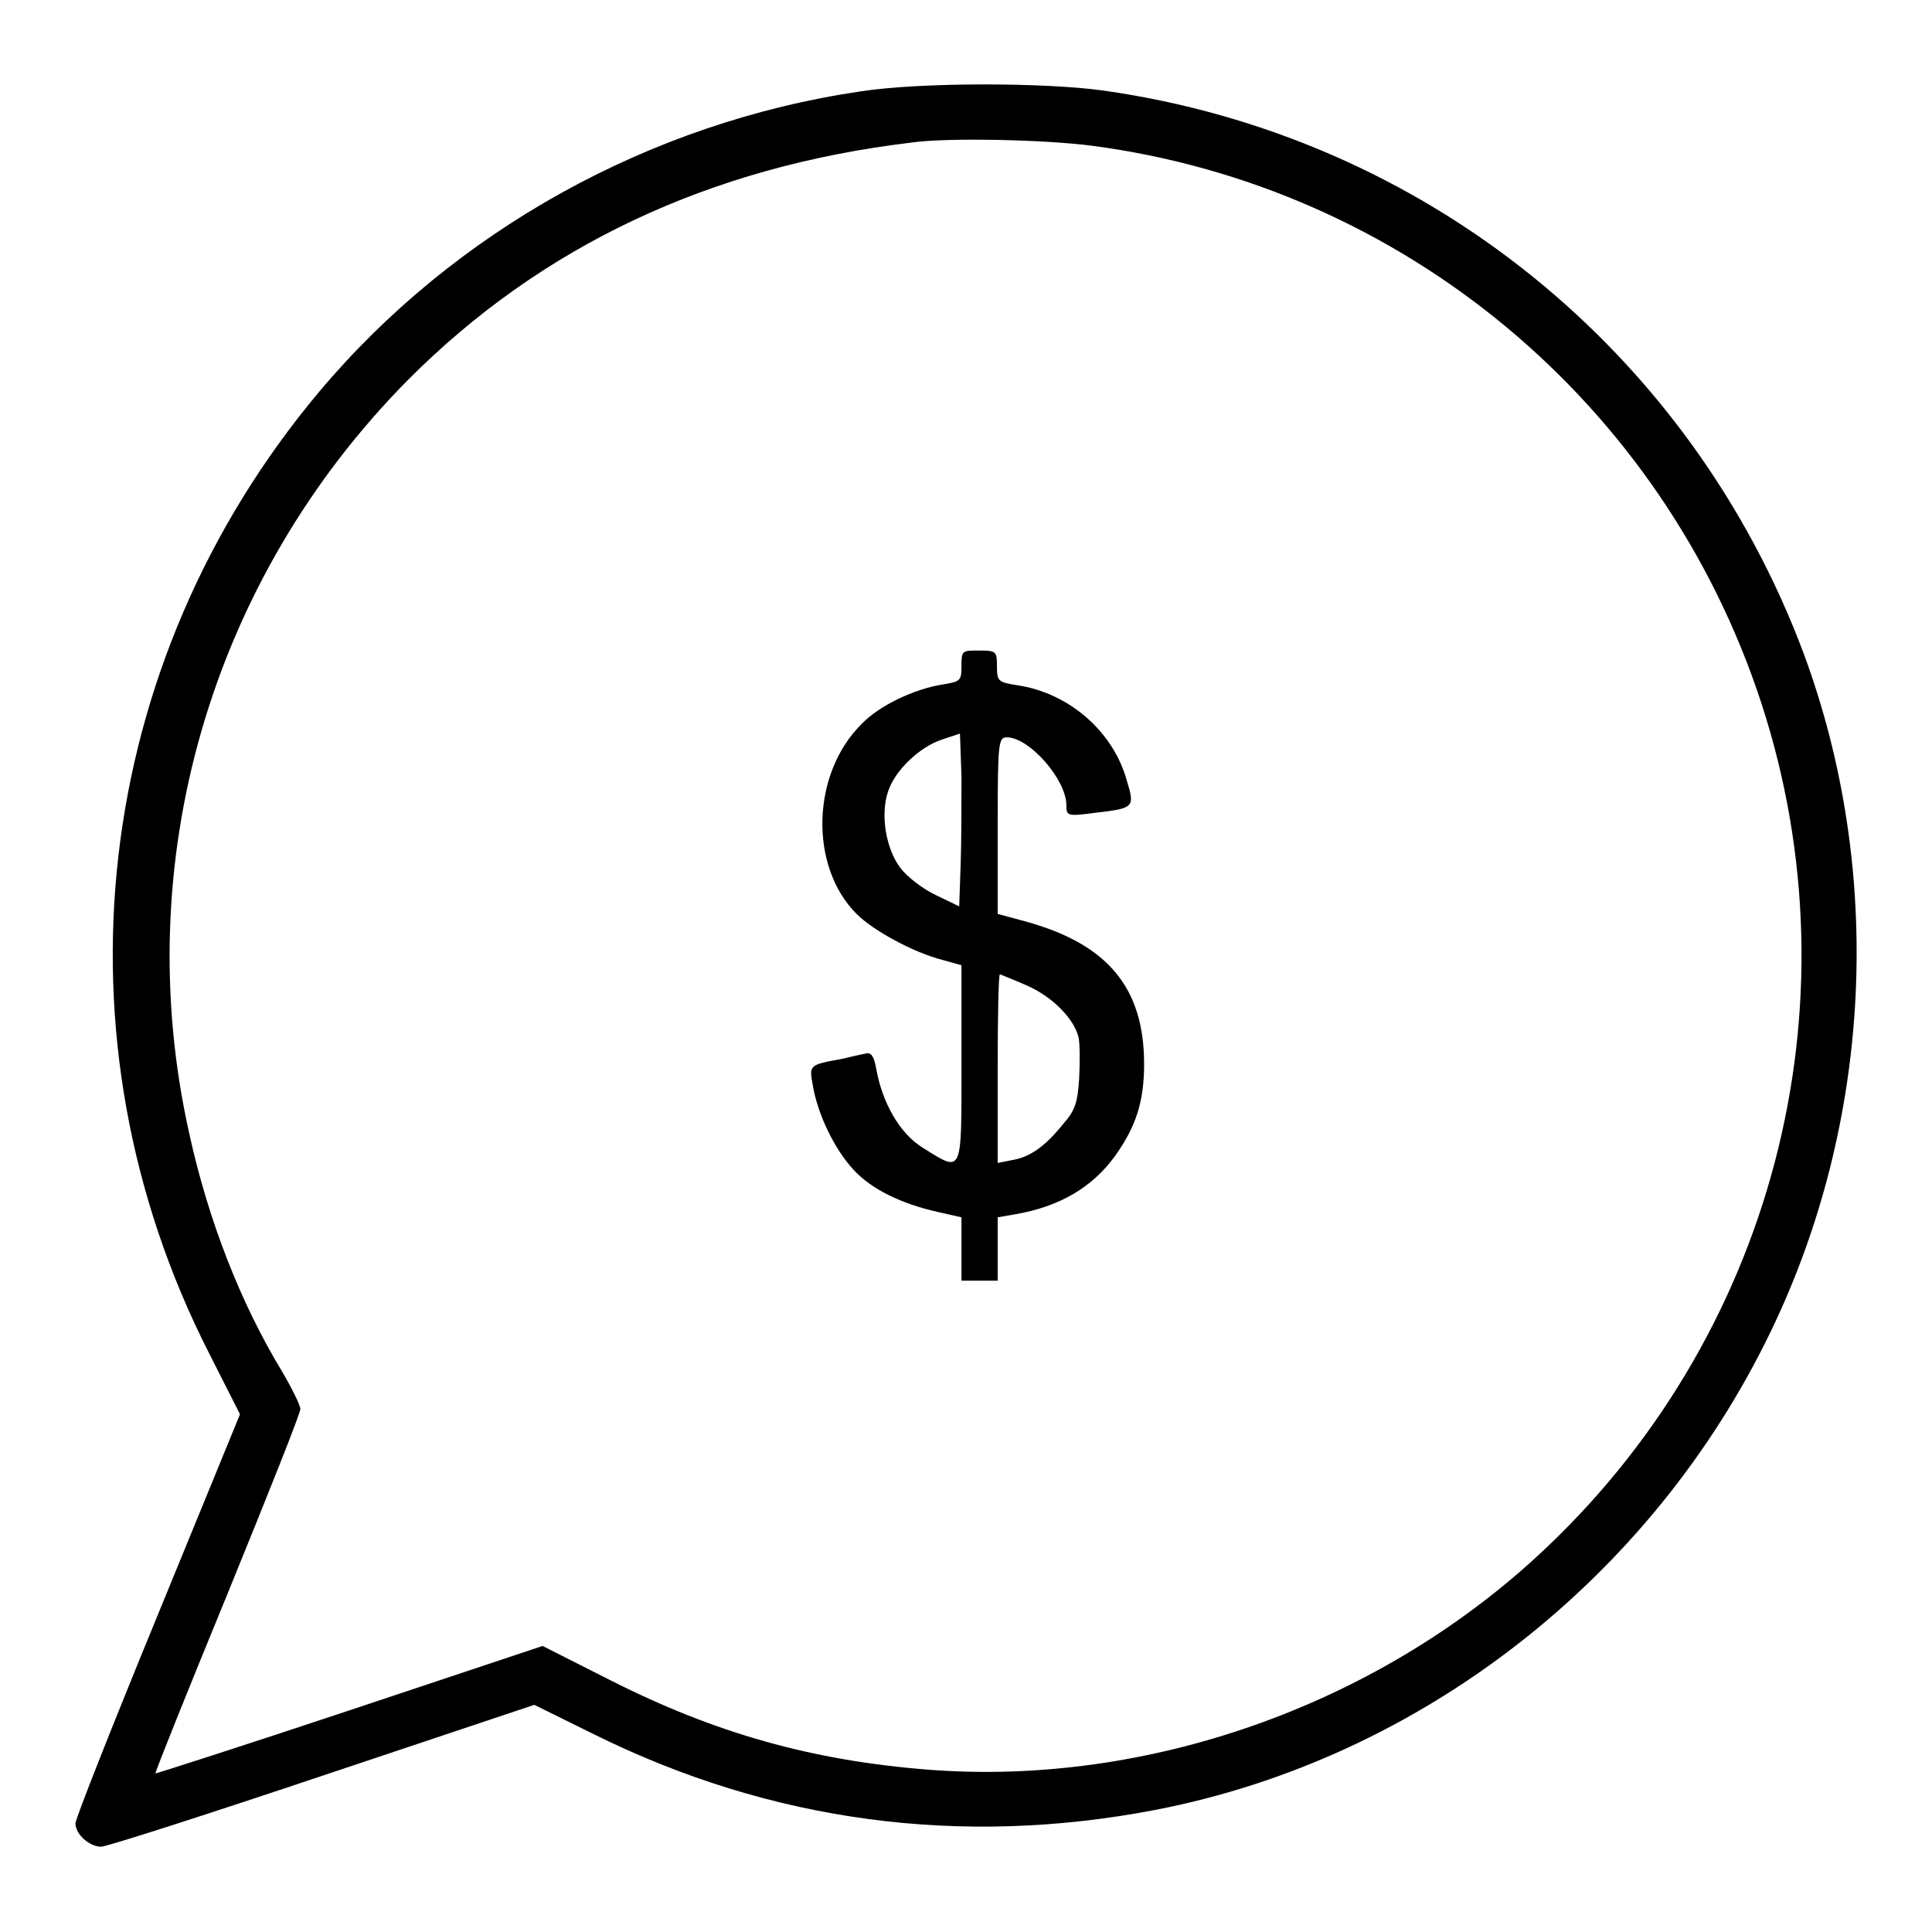
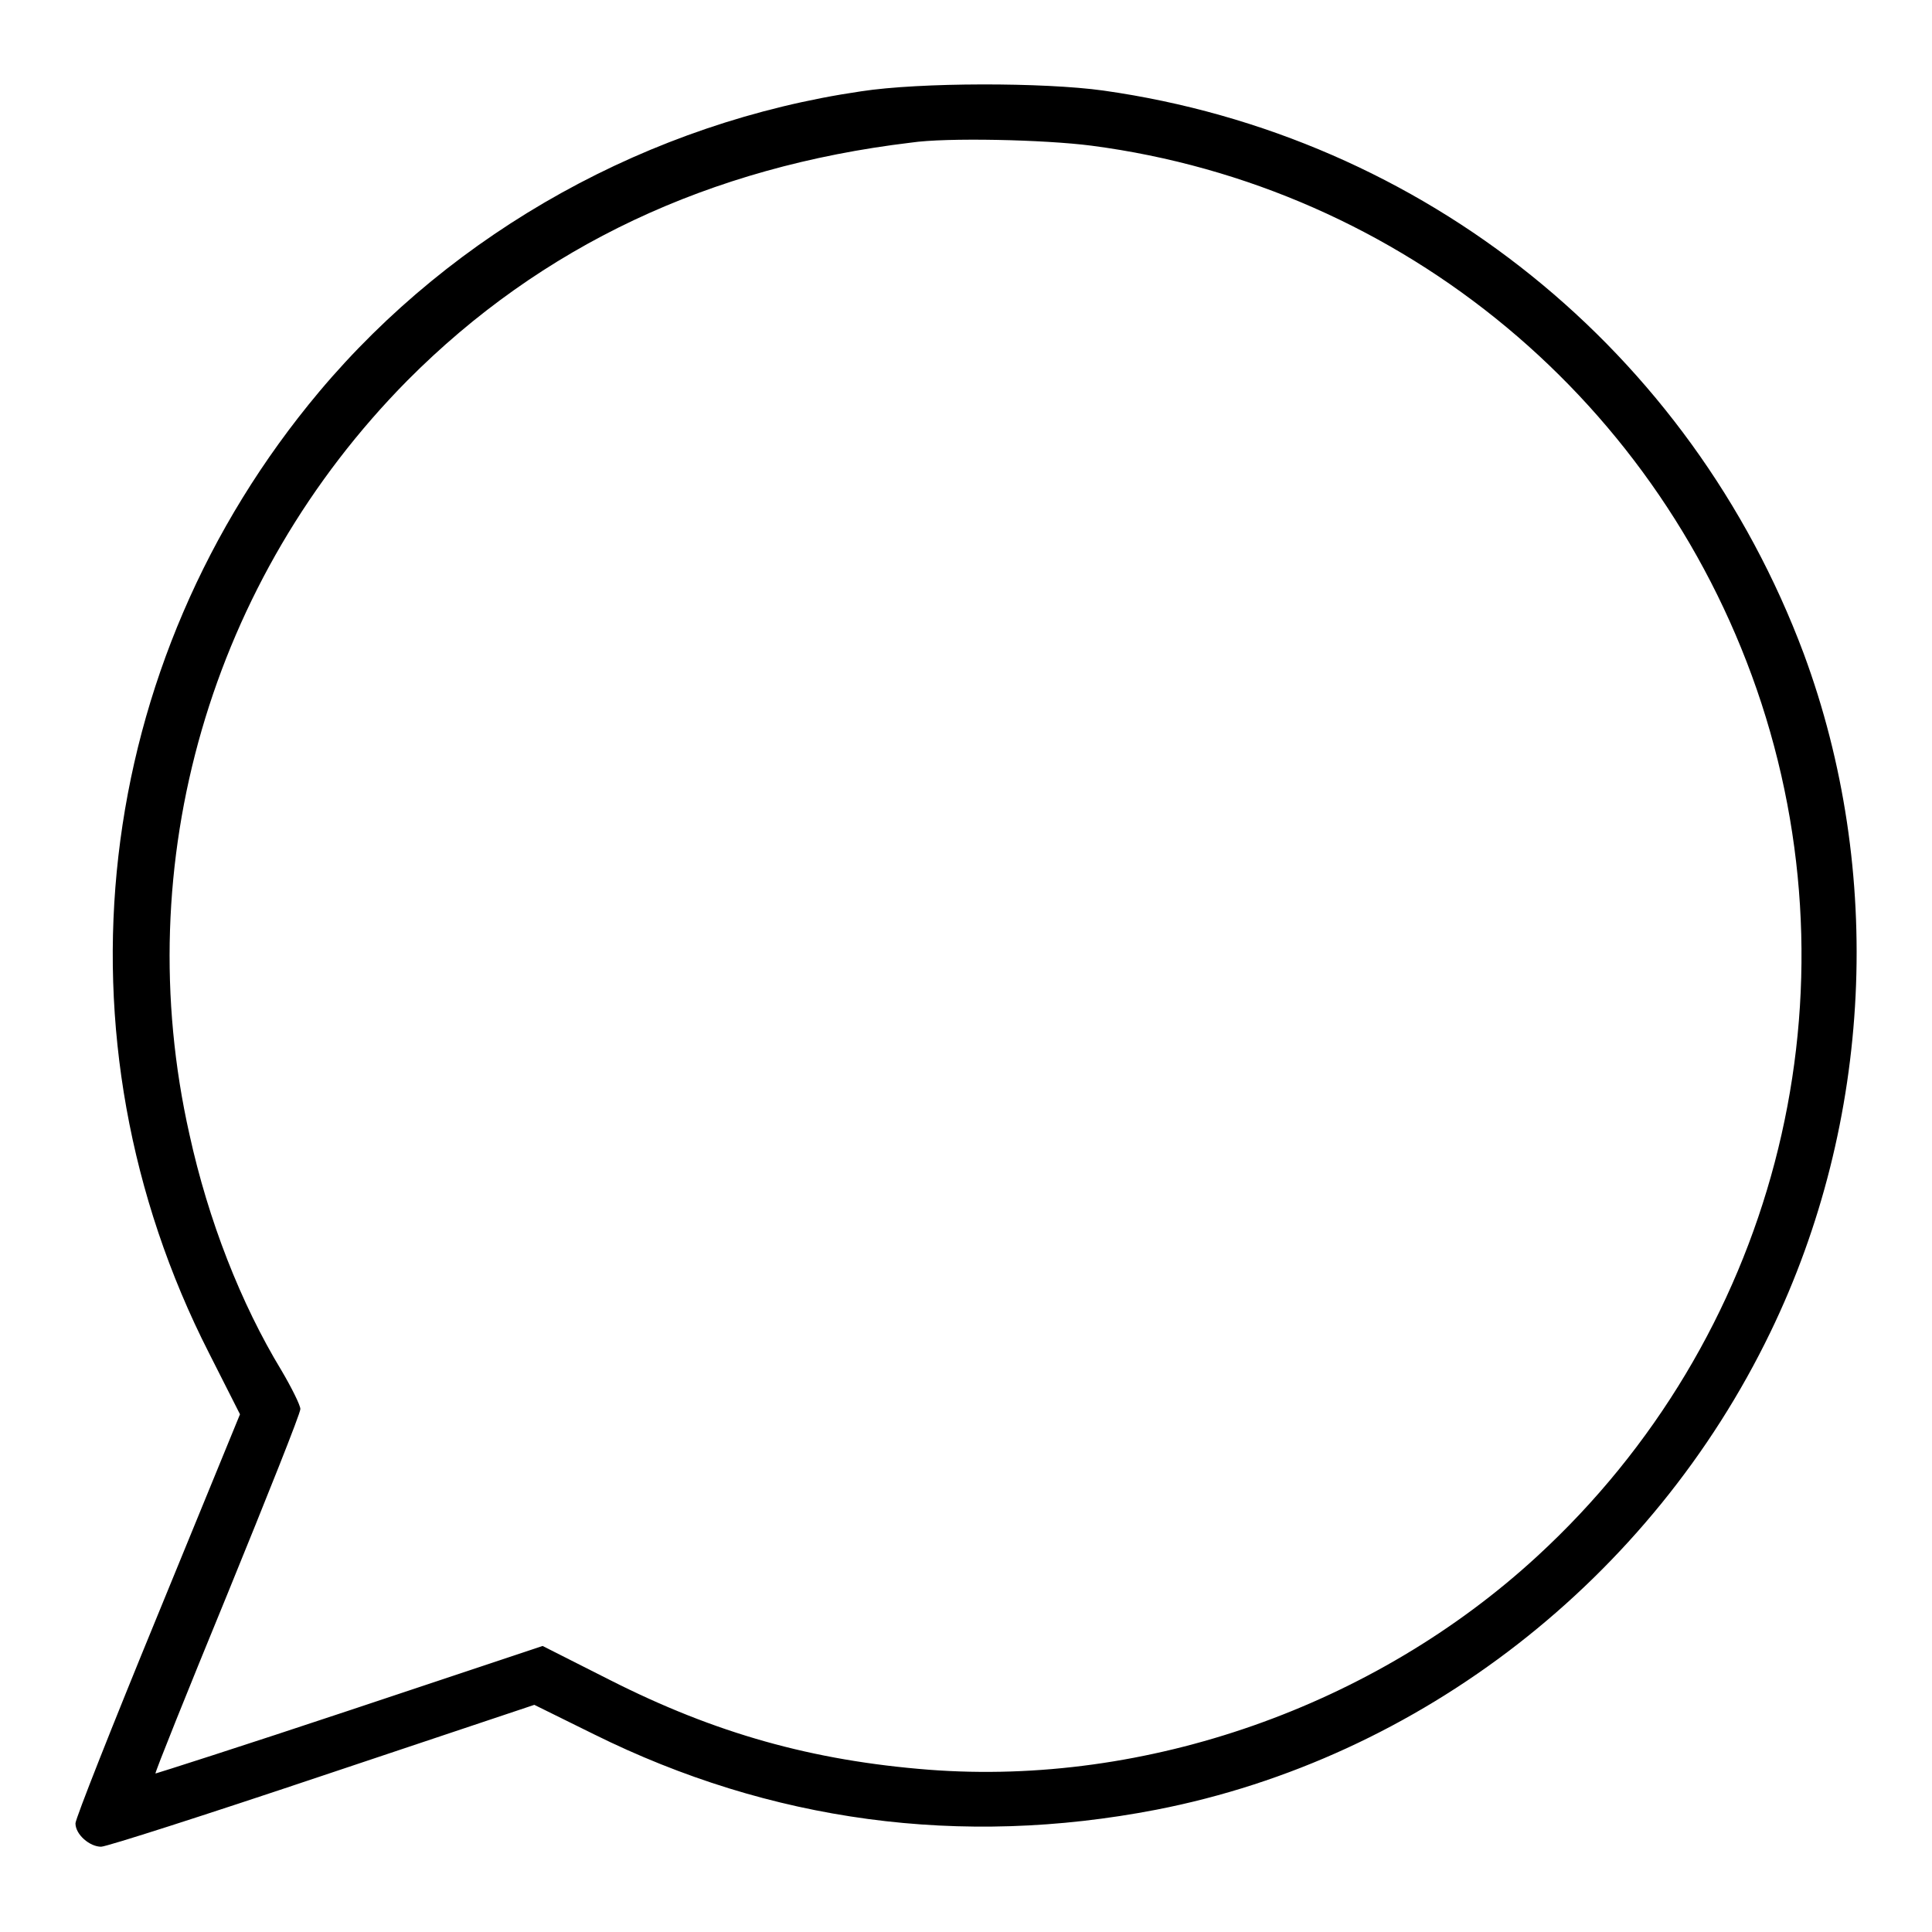
<svg xmlns="http://www.w3.org/2000/svg" version="1.1" x="0px" y="0px" viewBox="0 0 256 256" enable-background="new 0 0 256 256" xml:space="preserve">
  <g>
    <g>
      <g>
        <path fill="#000000" d="M114.1,12.1c-28,4.1-53.9,18.5-71.8,39.8C12.1,87.9,6.4,137.5,27.7,179.3l4.1,8.1L20.9,214C14.9,228.6,10,241,10,241.6c0,1.5,1.9,3.1,3.4,3.1c0.7,0,13.8-4.2,29.3-9.4l28.1-9.4l7.9,3.9c23.4,11.6,48.6,15,74.5,10c35-6.8,65.6-30.6,81.4-63.3c13.5-27.9,15.1-61,4.4-89.9C224,46.5,188.7,18,146.2,12C138.3,10.9,121.9,10.9,114.1,12.1z M144.6,19.3c41.3,5.4,75.8,34.1,88.8,73.9c13.1,40.2,1.5,84.3-29.7,113c-21.6,19.9-51.8,30.5-80.6,28.3c-15.4-1.2-28.3-4.8-42.3-11.9l-8.9-4.5l-25.5,8.5c-14.1,4.7-25.7,8.4-25.8,8.4c-0.1-0.1,4.2-10.8,9.5-23.7c5.3-13,9.7-24,9.7-24.6c0-0.5-1.2-2.9-2.5-5.1c-5.4-8.9-9.7-19.9-12.2-31.3c-8.1-36,2.8-73.5,28.9-99.9c17.7-17.8,40-28.3,66.7-31.5C125.4,18.2,138.4,18.5,144.6,19.3z" />
-         <path fill="#000000" d="M127.4,88.2c0,2-0.1,2.1-2.5,2.5c-3.8,0.6-8.4,2.8-10.7,5.2c-6.7,6.6-7,18.9-0.7,25.2c2.2,2.2,7.5,5.1,11.4,6.1l2.5,0.7v13c0,14.9,0.2,14.5-5.1,11.2c-3.1-1.9-5.4-6-6.2-10.5c-0.3-1.7-0.7-2.2-1.4-2c-0.5,0.1-1.9,0.4-3.1,0.7c-4.4,0.8-4.4,0.8-3.9,3.5c0.6,3.7,2.8,8.4,5.4,11.2c2.4,2.6,6.3,4.5,11.2,5.6l3.1,0.7v4.2v4.2h2.4h2.4v-4.2v-4.2l2.3-0.4c5.9-1,10.3-3.6,13.3-7.8c2.7-3.8,3.8-7.1,3.8-12.1c0-10.1-4.8-15.9-15.7-18.9l-3.7-1v-11.7c0-11,0.1-11.7,1.2-11.7c3,0,7.9,5.6,7.9,9c0,1.4,0.1,1.5,3.8,1c5.2-0.6,5.3-0.7,4.2-4.3c-1.8-6.5-7.7-11.6-14.5-12.6c-2.5-0.4-2.7-0.5-2.7-2.5c0-2-0.1-2.1-2.4-2.1C127.5,86.2,127.4,86.2,127.4,88.2z M127.3,114.3l-0.2,5.8l-3.1-1.5c-1.7-0.8-3.8-2.4-4.7-3.6c-1.9-2.5-2.7-7.1-1.6-10.2c0.9-2.7,4.1-5.8,7.1-6.8l2.4-0.8l0.2,5.7C127.4,106,127.4,111.2,127.3,114.3z M136.1,130.6c3.4,1.5,6.2,4.4,6.8,6.8c0.2,0.8,0.2,3.2,0.1,5.4c-0.2,3.2-0.5,4.3-2.1,6.1c-2.4,3-4.4,4.4-6.7,4.8l-2,0.4v-12.5c0-6.8,0.1-12.5,0.3-12.5C132.7,129.2,134.3,129.8,136.1,130.6z" />
      </g>
    </g>
  </g>
</svg>